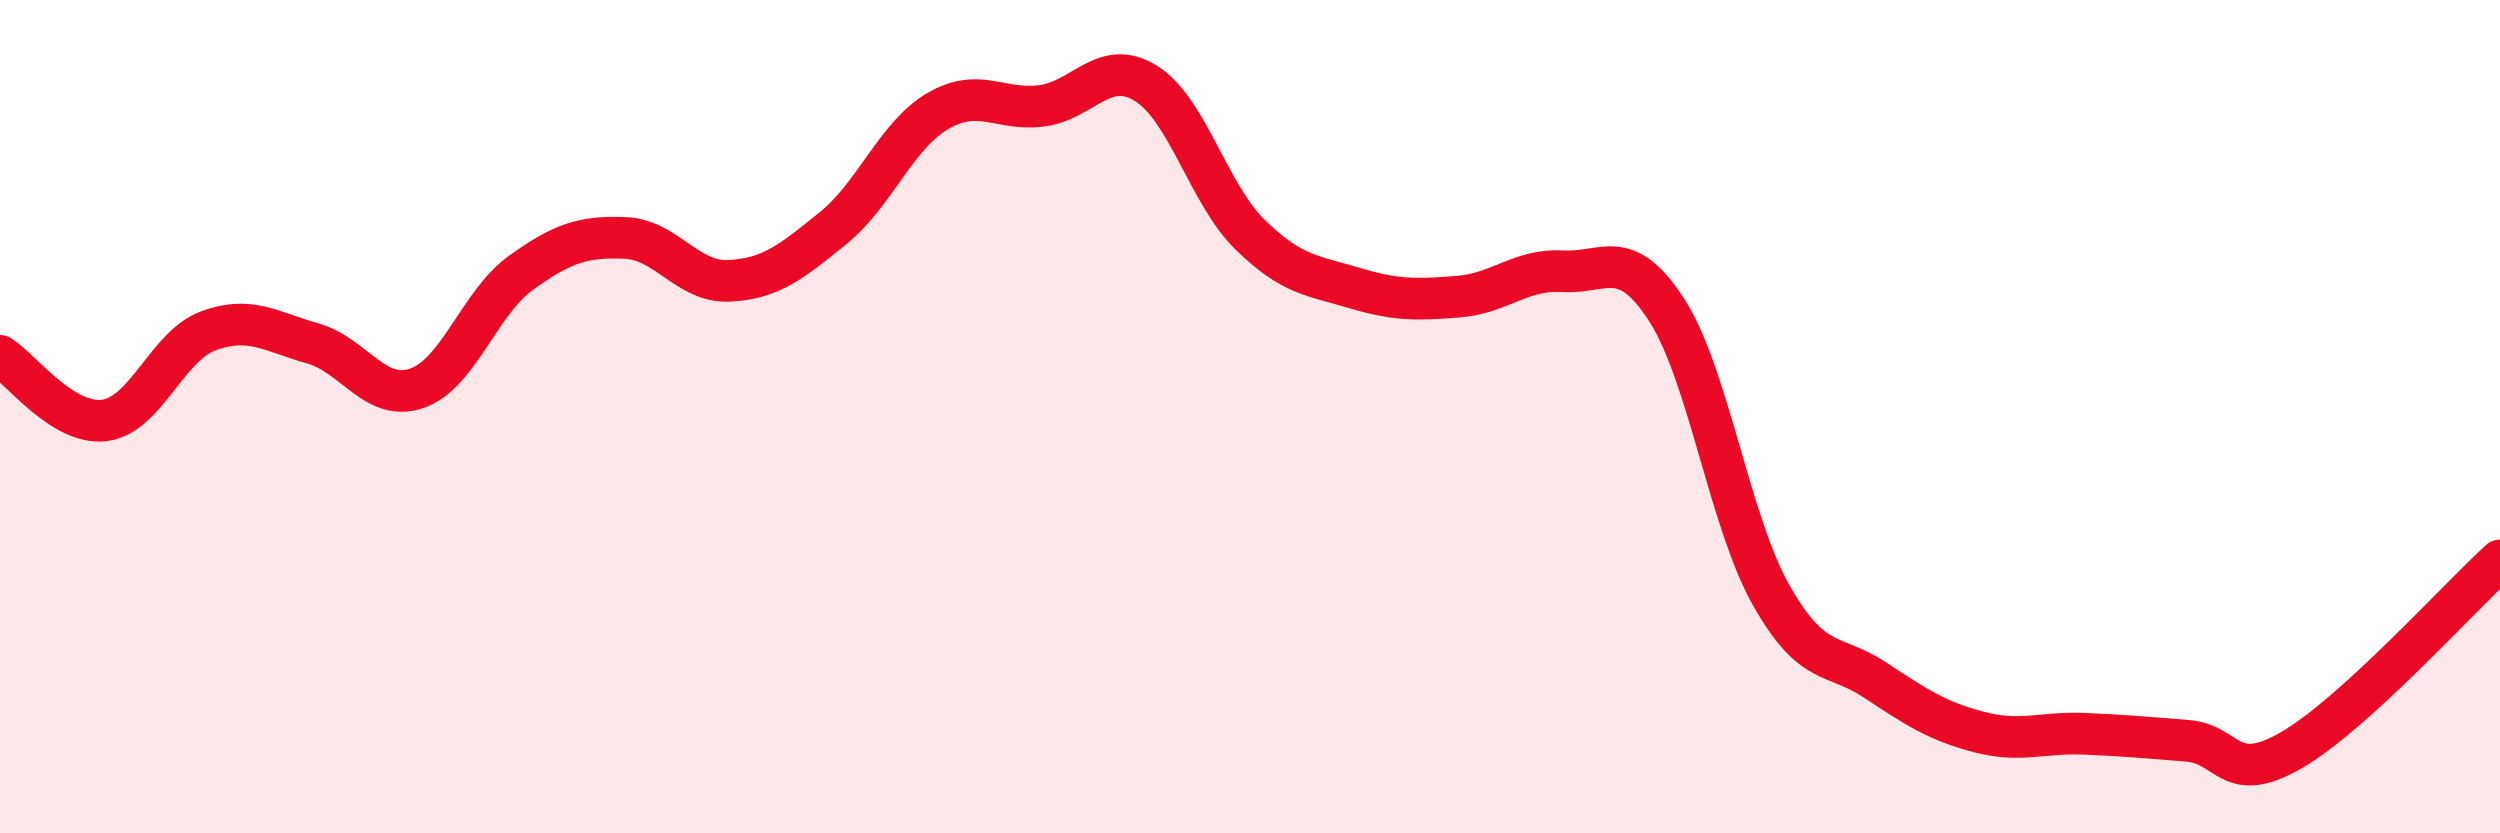
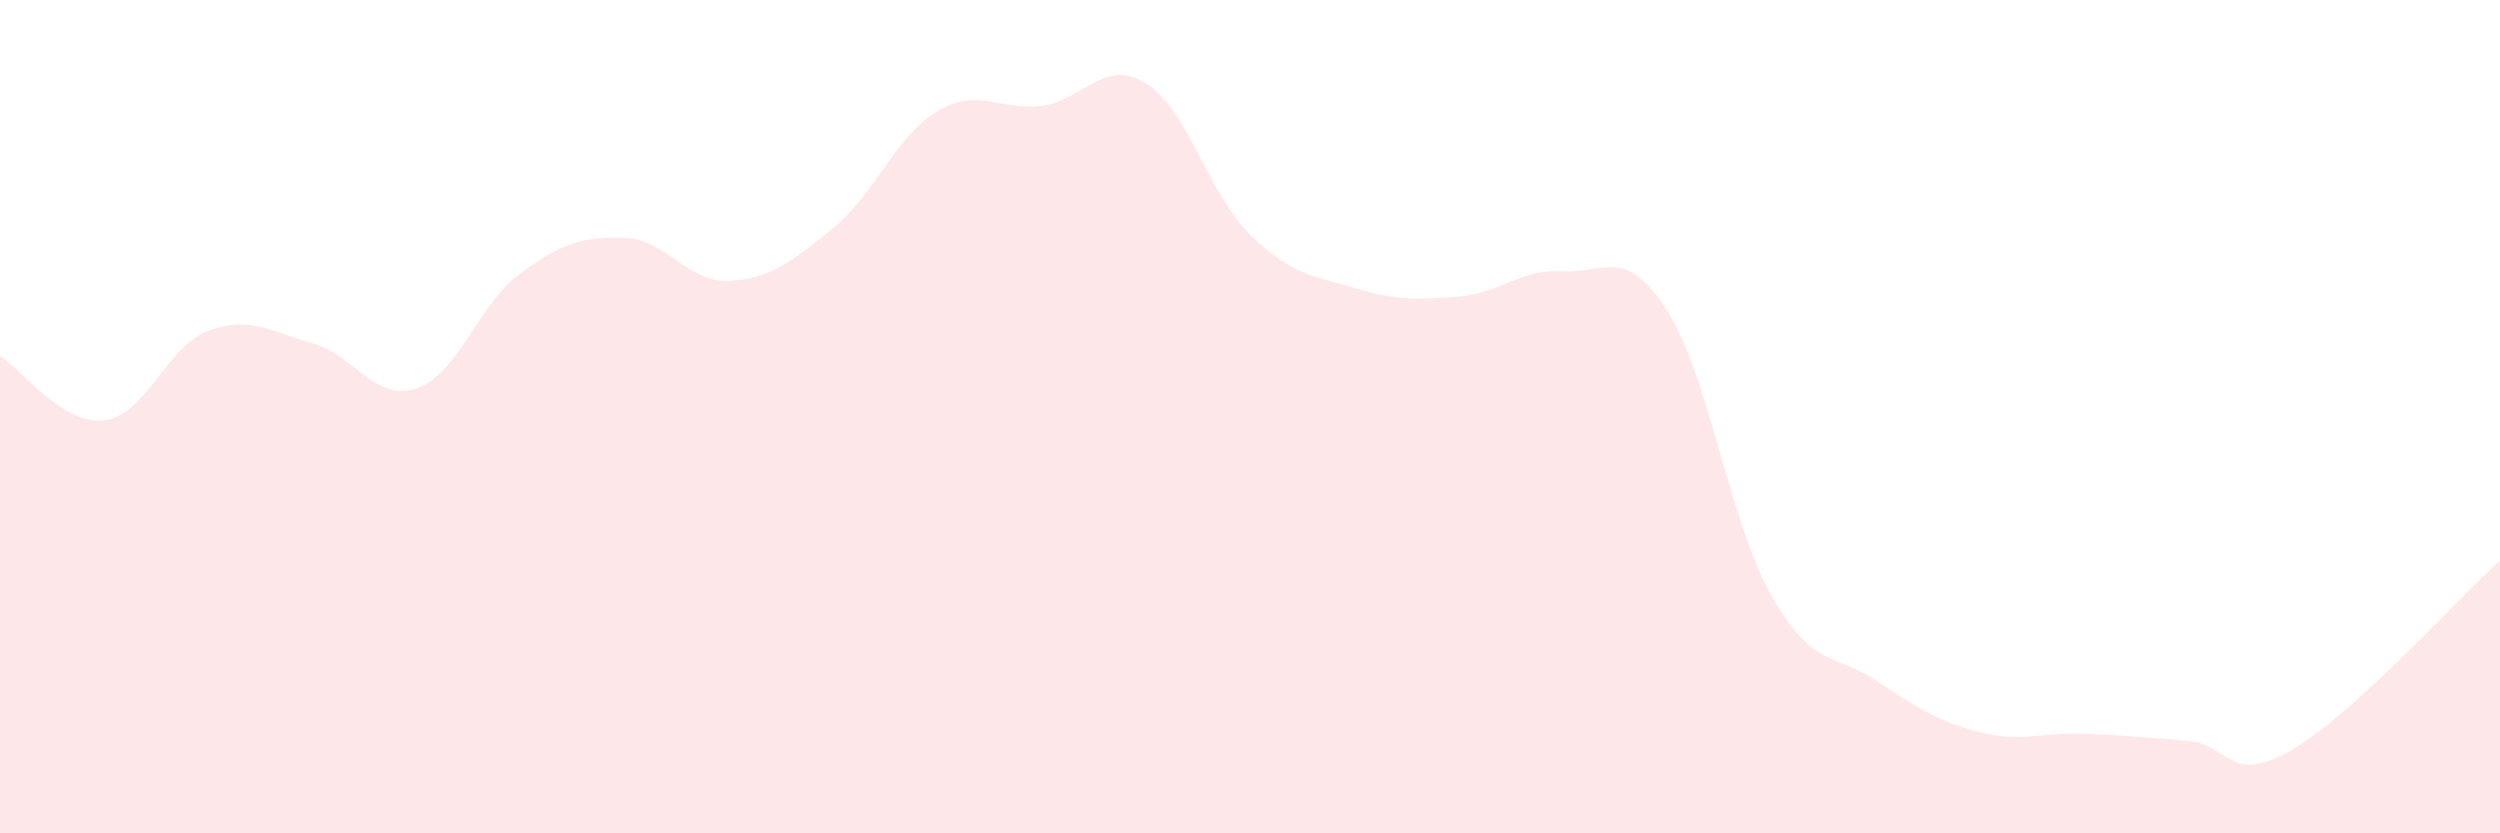
<svg xmlns="http://www.w3.org/2000/svg" width="60" height="20" viewBox="0 0 60 20">
  <path d="M 0,8.54 C 0.5,8.85 1.5,10.21 2.5,10.09 C 3.5,9.97 4,8.31 5,7.94 C 6,7.57 6.5,7.96 7.5,8.24 C 8.5,8.52 9,9.66 10,9.32 C 11,8.98 11.5,7.27 12.5,6.55 C 13.5,5.83 14,5.67 15,5.71 C 16,5.75 16.5,6.79 17.5,6.74 C 18.5,6.69 19,6.28 20,5.47 C 21,4.66 21.5,3.26 22.5,2.67 C 23.5,2.08 24,2.67 25,2.54 C 26,2.41 26.5,1.38 27.5,2 C 28.5,2.62 29,4.65 30,5.63 C 31,6.61 31.5,6.61 32.5,6.91 C 33.5,7.21 34,7.2 35,7.12 C 36,7.04 36.5,6.45 37.5,6.51 C 38.5,6.57 39,5.89 40,7.44 C 41,8.99 41.5,12.49 42.5,14.27 C 43.5,16.05 44,15.66 45,16.32 C 46,16.98 46.5,17.31 47.5,17.57 C 48.5,17.83 49,17.57 50,17.61 C 51,17.65 51.5,17.7 52.5,17.78 C 53.5,17.86 53.5,18.87 55,18 C 56.5,17.13 59,14.36 60,13.45L60 20L0 20Z" fill="#EB0A25" opacity="0.1" stroke-linecap="round" stroke-linejoin="round" />
-   <path d="M 0,8.54 C 0.5,8.85 1.5,10.21 2.5,10.09 C 3.5,9.97 4,8.31 5,7.94 C 6,7.57 6.5,7.96 7.5,8.24 C 8.5,8.52 9,9.66 10,9.32 C 11,8.98 11.5,7.27 12.5,6.55 C 13.5,5.83 14,5.67 15,5.71 C 16,5.75 16.5,6.79 17.5,6.74 C 18.5,6.69 19,6.28 20,5.47 C 21,4.66 21.5,3.26 22.5,2.67 C 23.5,2.08 24,2.67 25,2.54 C 26,2.41 26.5,1.38 27.5,2 C 28.5,2.62 29,4.65 30,5.63 C 31,6.61 31.5,6.61 32.5,6.91 C 33.5,7.21 34,7.2 35,7.12 C 36,7.04 36.5,6.45 37.5,6.51 C 38.5,6.57 39,5.89 40,7.44 C 41,8.99 41.5,12.49 42.5,14.27 C 43.5,16.05 44,15.66 45,16.32 C 46,16.98 46.5,17.31 47.5,17.57 C 48.5,17.83 49,17.57 50,17.61 C 51,17.65 51.5,17.7 52.5,17.78 C 53.5,17.86 53.5,18.87 55,18 C 56.5,17.13 59,14.36 60,13.45" stroke="#EB0A25" stroke-width="1" fill="none" stroke-linecap="round" stroke-linejoin="round" />
</svg>